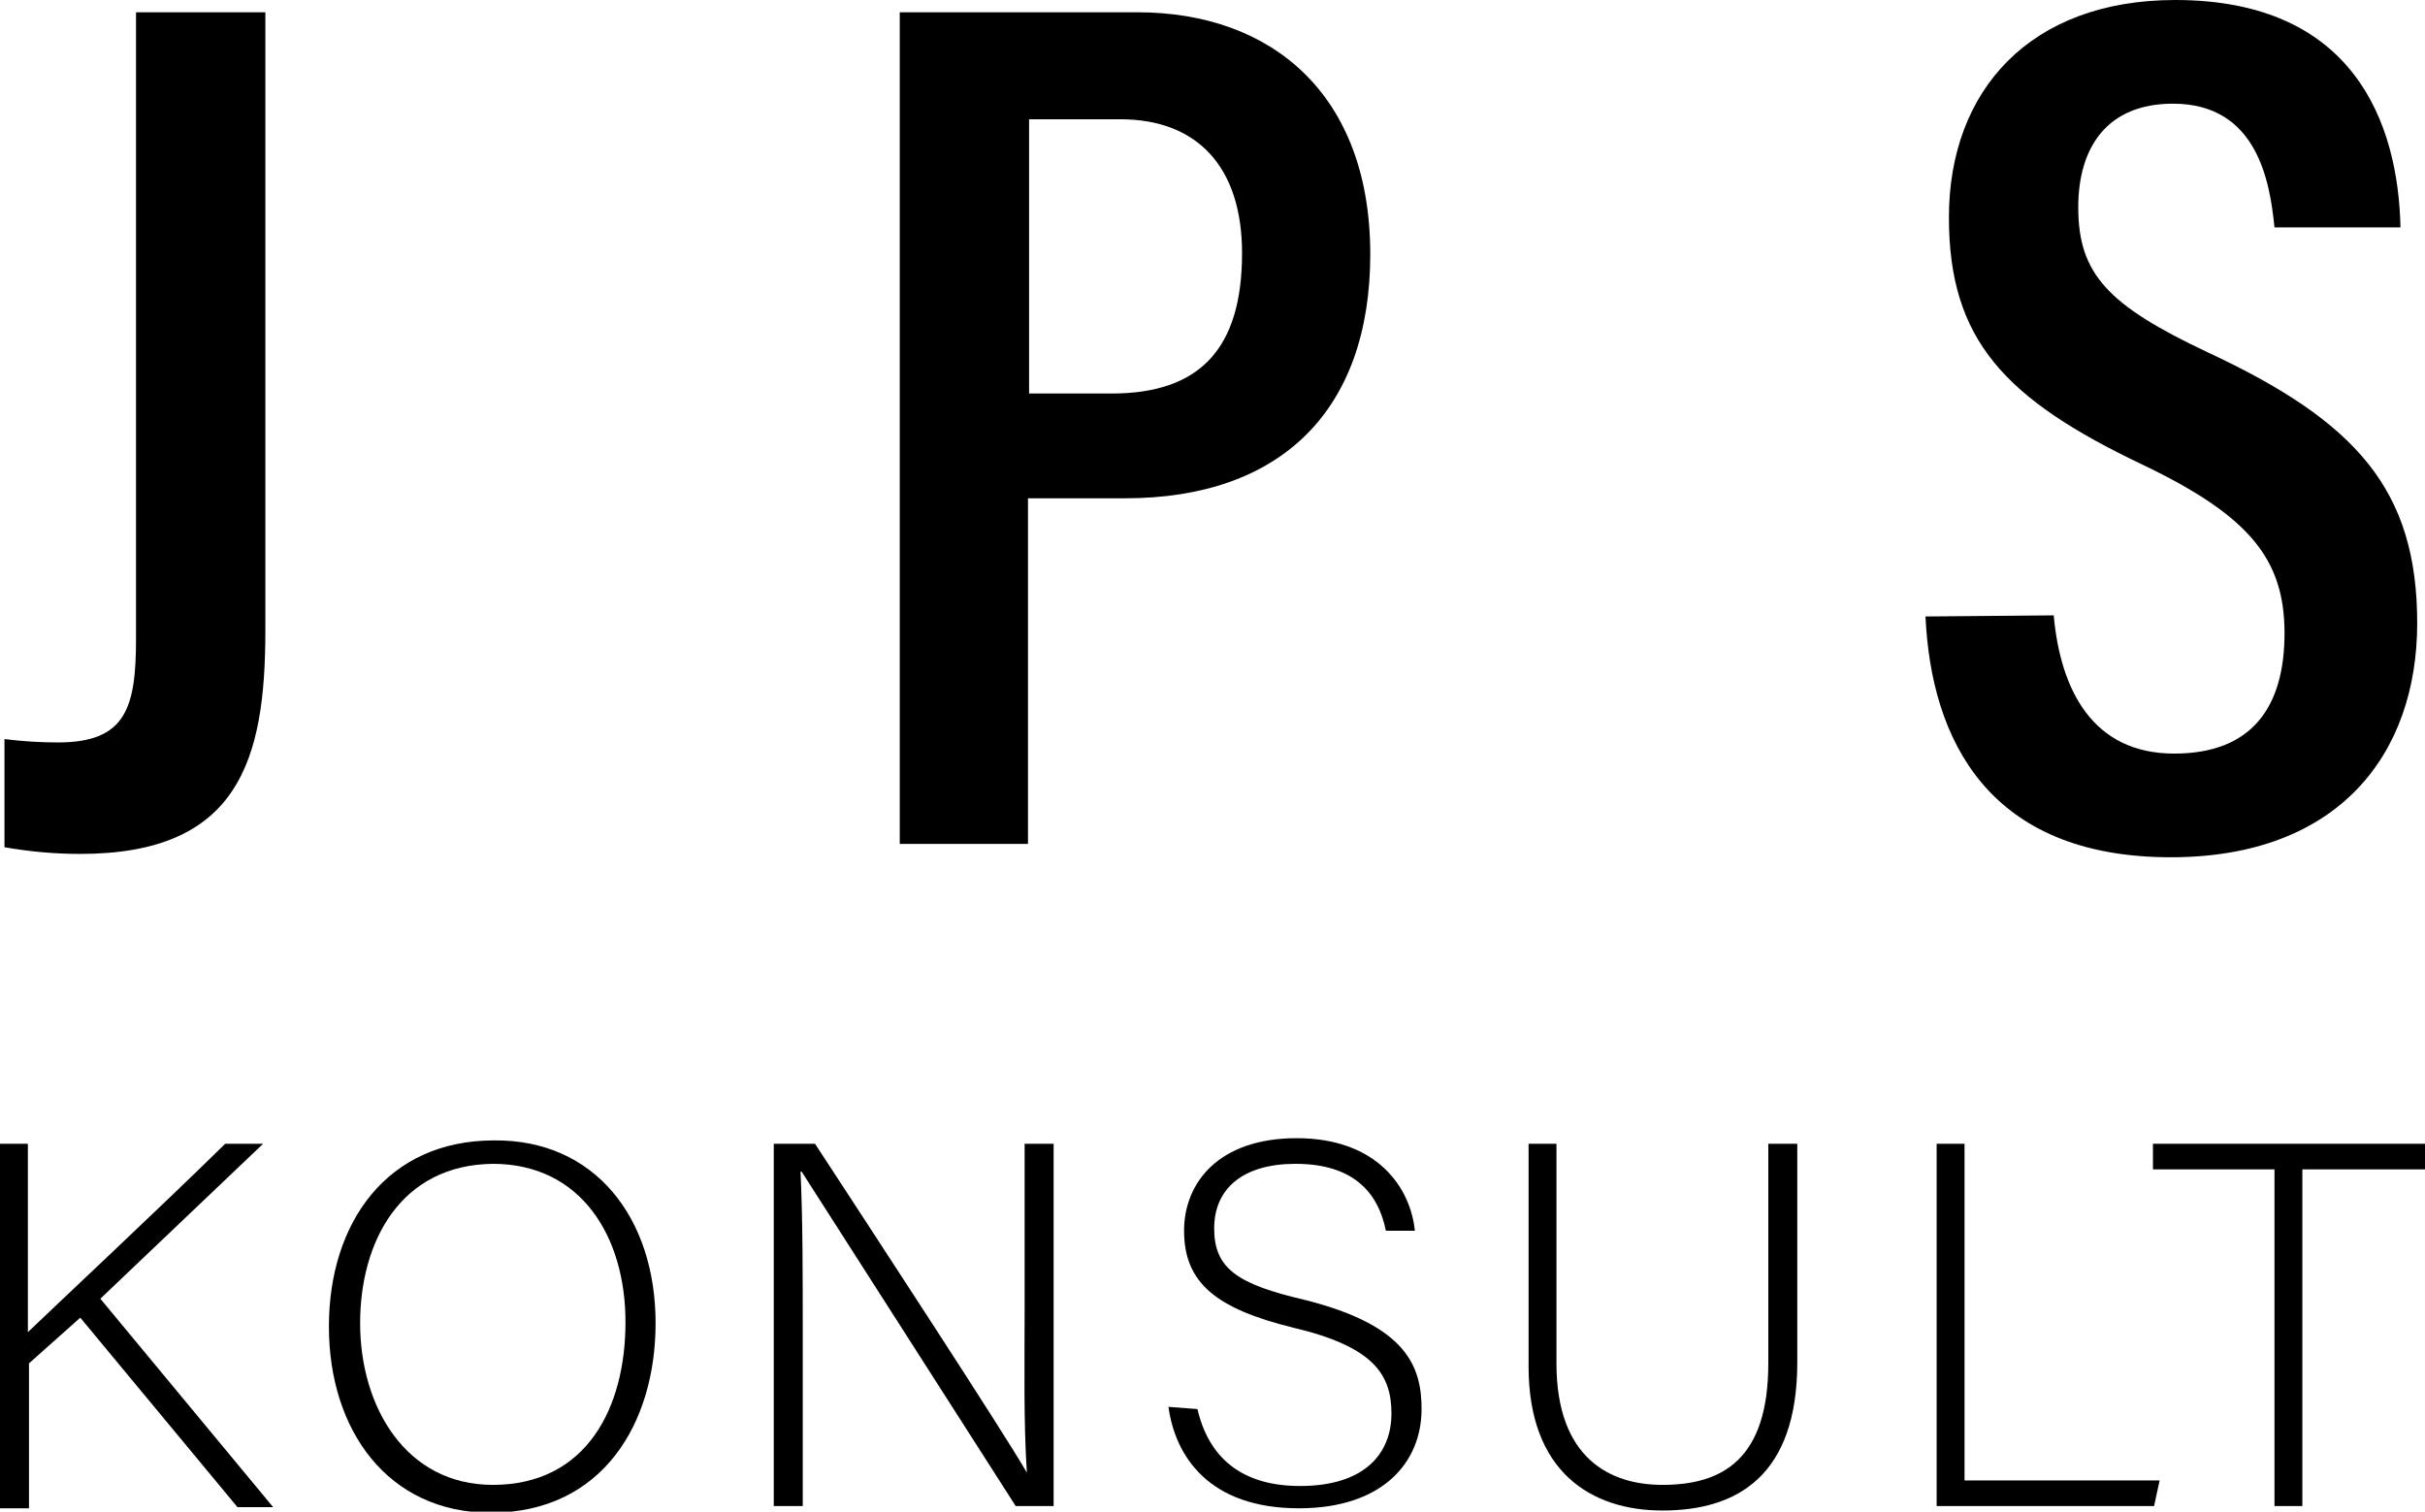
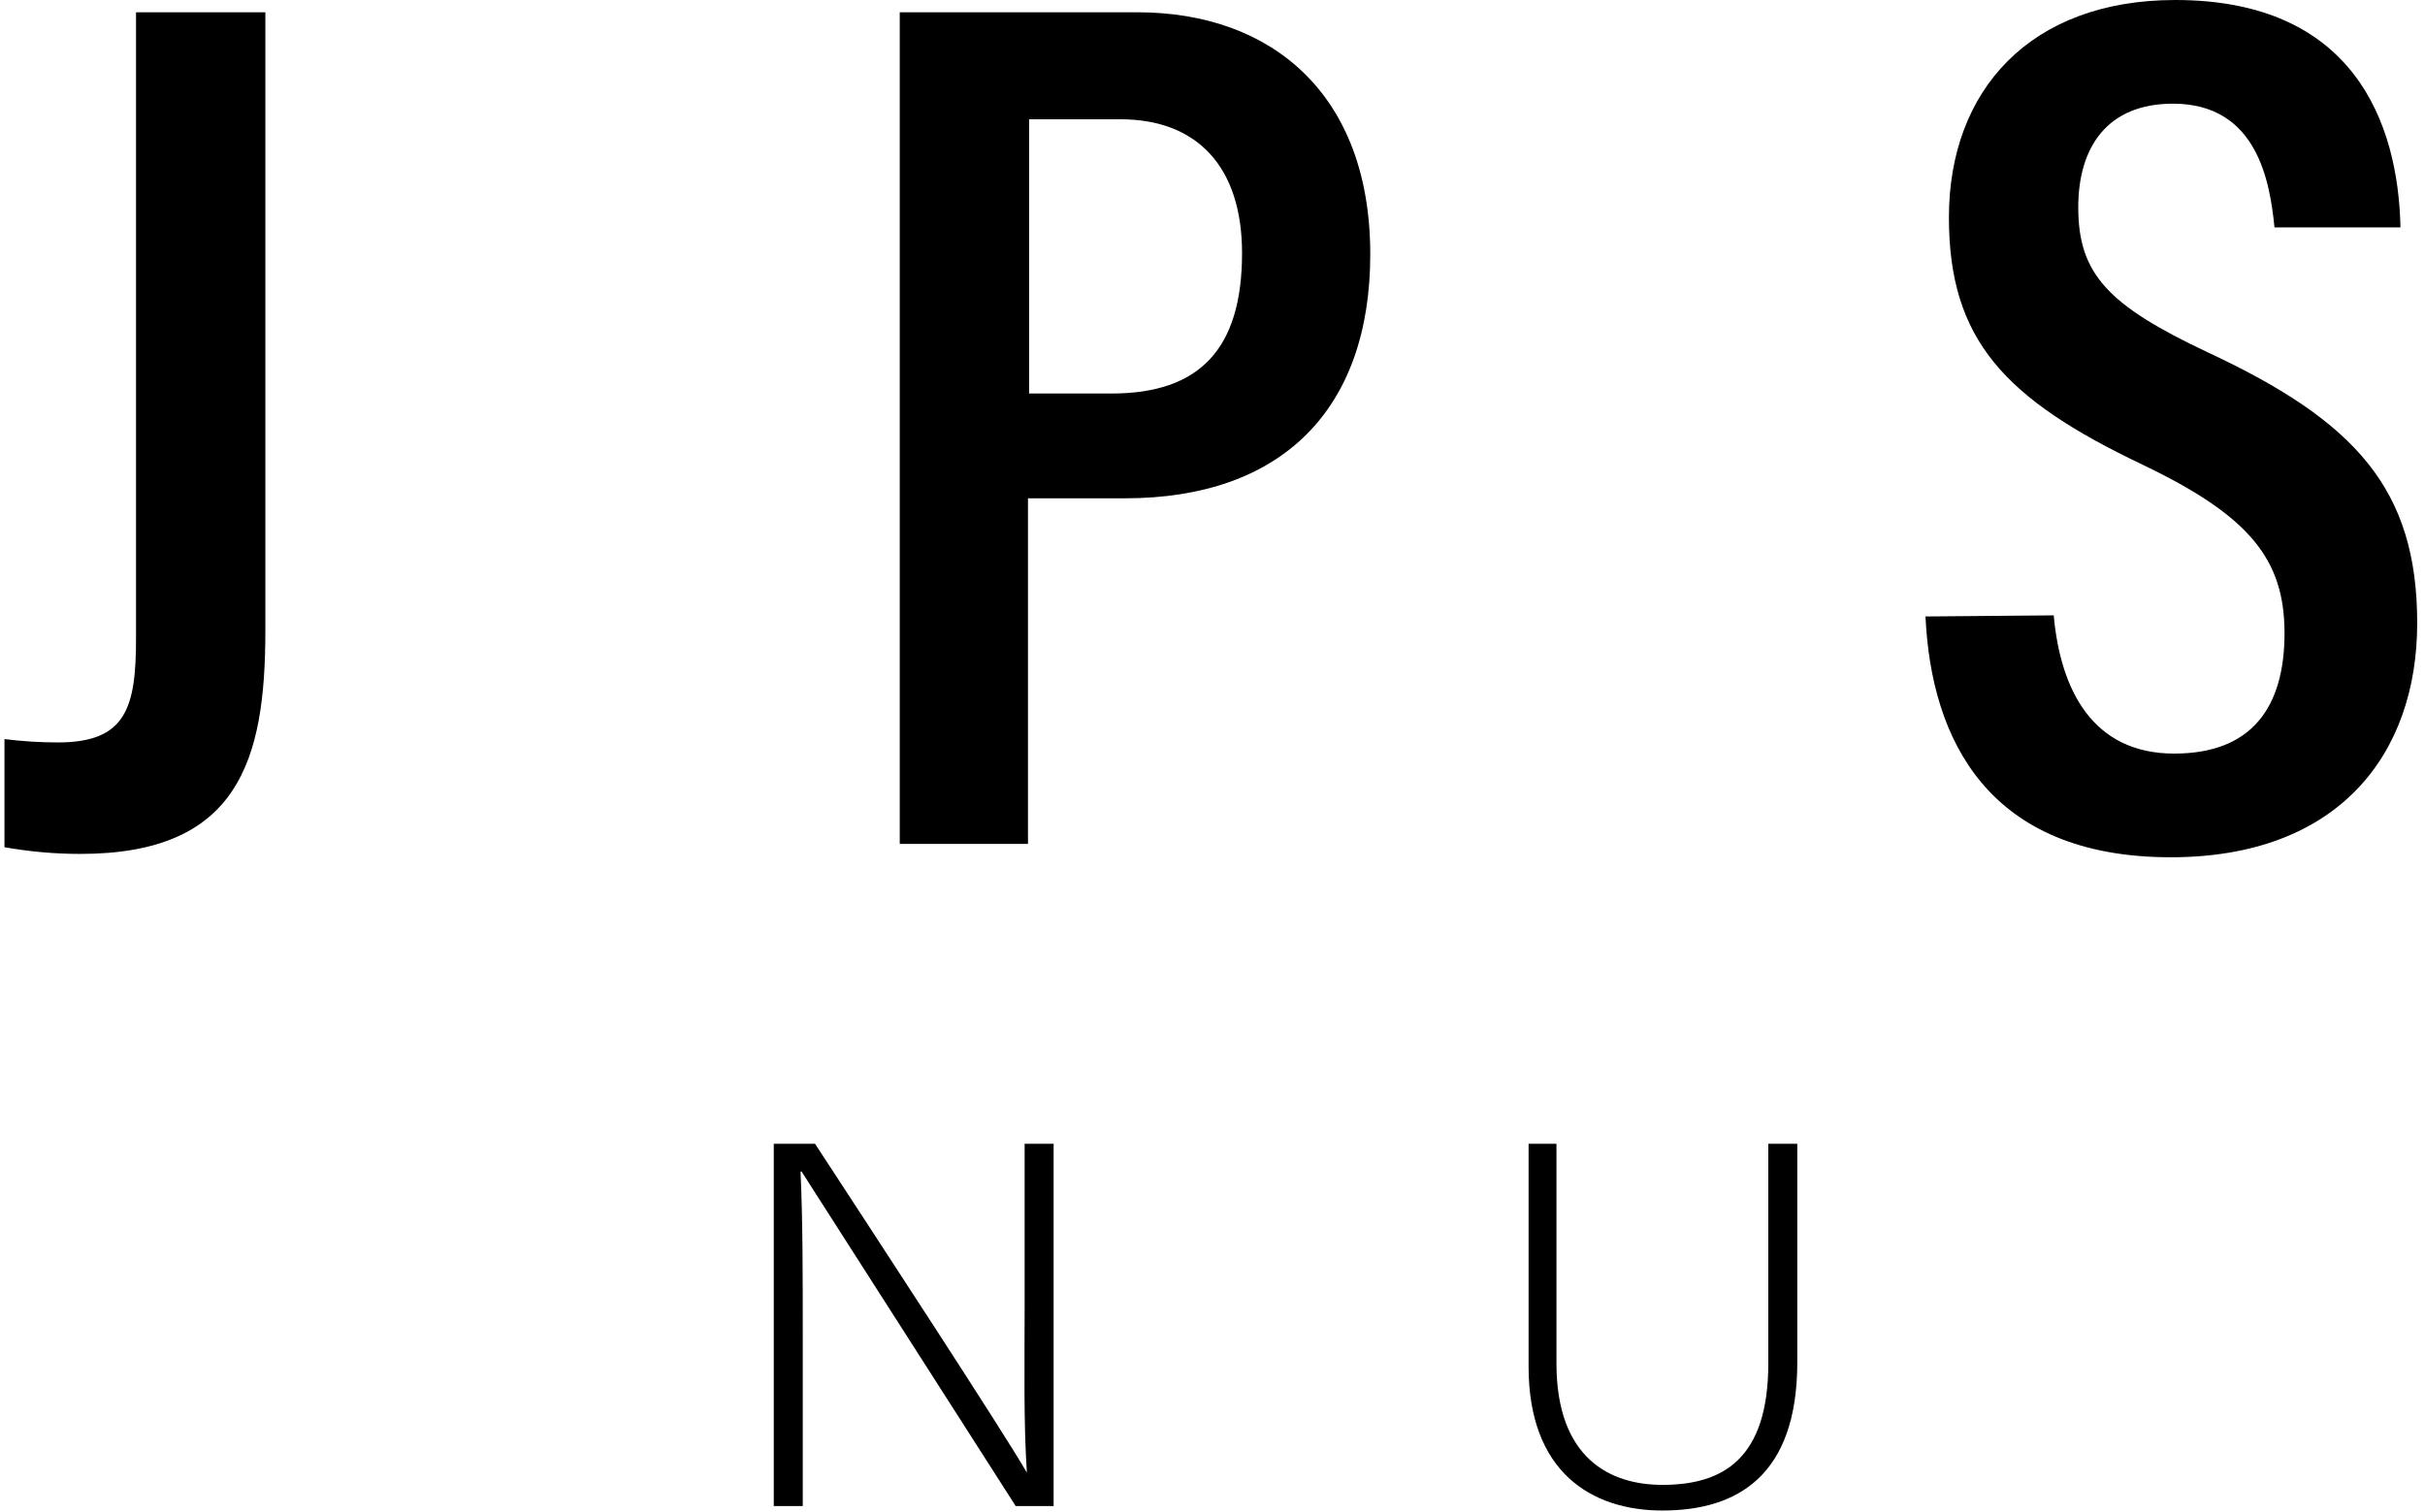
<svg xmlns="http://www.w3.org/2000/svg" id="Layer_1" x="0px" y="0px" viewBox="0 0 217.5 135.6" style="enable-background:new 0 0 217.5 135.6;" xml:space="preserve">
-   <path d="M0,102.6h2.5v16.9c2.6-2.5,11.9-11.2,17.7-16.9h3.4L9,116.5l15.5,18.7h-3.2l-14.1-17l-4.6,4.1v13H0V102.6z" />
-   <path d="M58.8,118.7c0,8.9-4.7,17-14.8,17c-9.2,0-14.5-7.4-14.5-16.7s5.2-16.7,14.8-16.7C53.3,102.2,58.8,109.2,58.8,118.7z   M32.3,118.7c0,7.5,4.1,14.5,11.9,14.5c8.4,0,11.9-6.9,11.9-14.6s-4-14.2-11.9-14.2C35.9,104.5,32.3,111.4,32.3,118.7z" />
  <path d="M69.4,135.1v-32.5h3.7c5.1,7.8,17,26,19,29.5l0,0c-0.3-4.7-0.2-9.5-0.2-14.8v-14.7h2.6v32.5h-3.4  c-4.8-7.5-16.9-26.4-19.2-30h-0.1c0.2,4.3,0.2,9,0.2,14.9v15.1L69.4,135.1z" />
-   <path d="M107.4,126.4c1,4.3,3.9,6.9,9.2,6.9c5.9,0,8.2-3,8.2-6.5s-1.6-6-8.8-7.7c-6.9-1.7-9.8-4-9.8-8.7c0-4.3,3.1-8.3,10.1-8.3  c7.2,0,10.2,4.4,10.6,8.3h-2.6c-0.7-3.5-3-6-8.1-6c-4.7,0-7.3,2.2-7.3,5.8s2.1,5,8.1,6.4c9.2,2.3,10.5,6,10.5,9.8  c0,4.8-3.5,8.9-11,8.9c-8.1,0-11.1-4.7-11.7-9.1L107.4,126.4z" />
  <path d="M139.6,102.6v19.7c0,8.6,4.9,10.9,9.5,10.9c5.4,0,9.5-2.3,9.5-10.9v-19.7h2.6v19.6c0,10.2-5.4,13.3-12.1,13.3  c-6.4,0-12-3.5-12-12.9v-20L139.6,102.6z" />
-   <path d="M173.7,102.6h2.5v30.2h17.5l-0.5,2.3h-19.5V102.6z" />
-   <path d="M204,104.9h-10.9v-2.3h24.4v2.3h-11v30.2H204L204,104.9z" />
  <path d="M23.8,56.6c0,11.6-2.4,20-16.6,20c-2.3,0-4.5-0.2-6.8-0.6v-9.7c1.6,0.2,3.2,0.3,4.8,0.3c6.1,0,7-3.1,7-9.3V1.1h11.6V56.6z" />
  <path d="M80.7,1.1H102c12.1,0,20.9,7.4,20.9,21.7c0,14-8,21.9-22,21.9h-8.7v31H80.7V1.1z M92.3,35.3h7.4c7.9,0,11.7-4,11.7-12.6  c0-7.7-4-12-10.9-12h-8.2V35.3z" />
  <path d="M184.2,55.2c0.6,6.7,3.5,12.4,10.8,12.4c7,0,9.9-4.2,9.9-10.8s-3.1-10.5-12.7-15.1c-12.4-5.9-17.4-11.2-17.4-22.2  c0-11.4,7.3-19.5,20.3-19.5c16,0,20,11,20.2,20.4H204c-0.4-4-1.5-11.1-9.1-11.1c-5.9,0-8.5,3.9-8.5,9.3c0,6,2.7,8.8,11.6,13  c13.3,6.2,18.8,12.3,18.8,24.3c0,11.7-7,21-22.1,21c-16.4,0-21.5-10.6-22-21.6L184.2,55.2z" />
</svg>